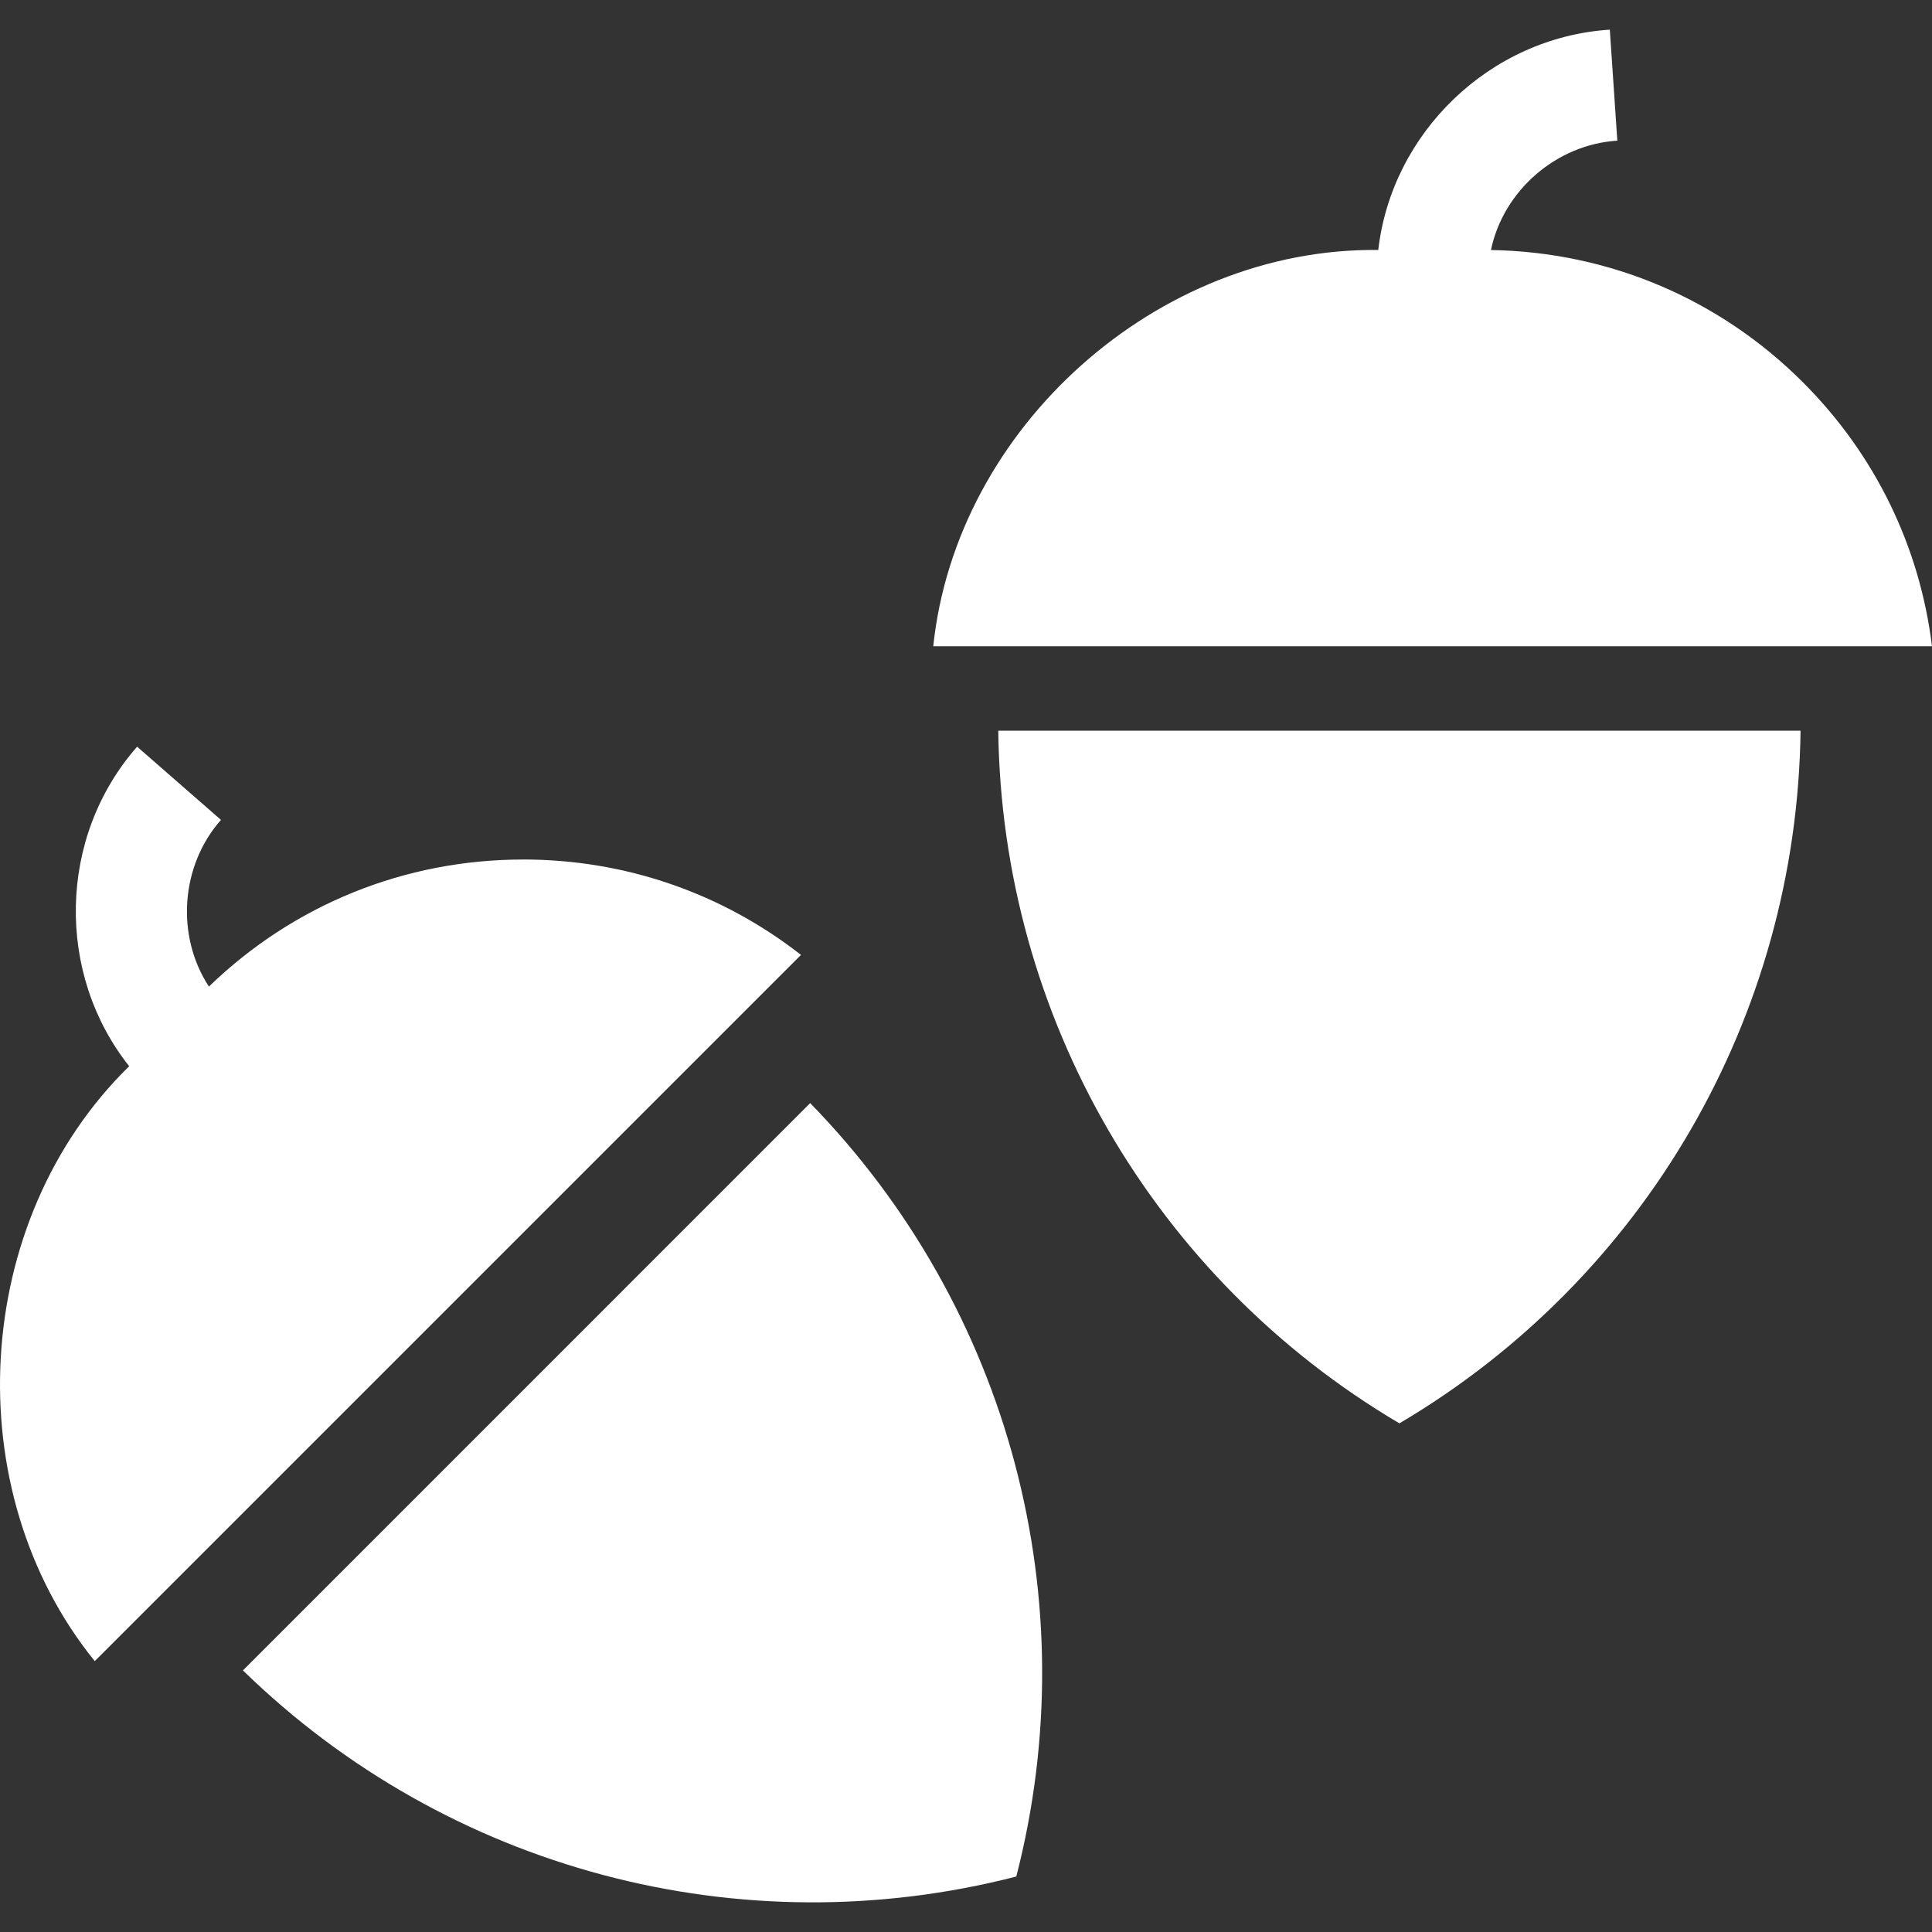
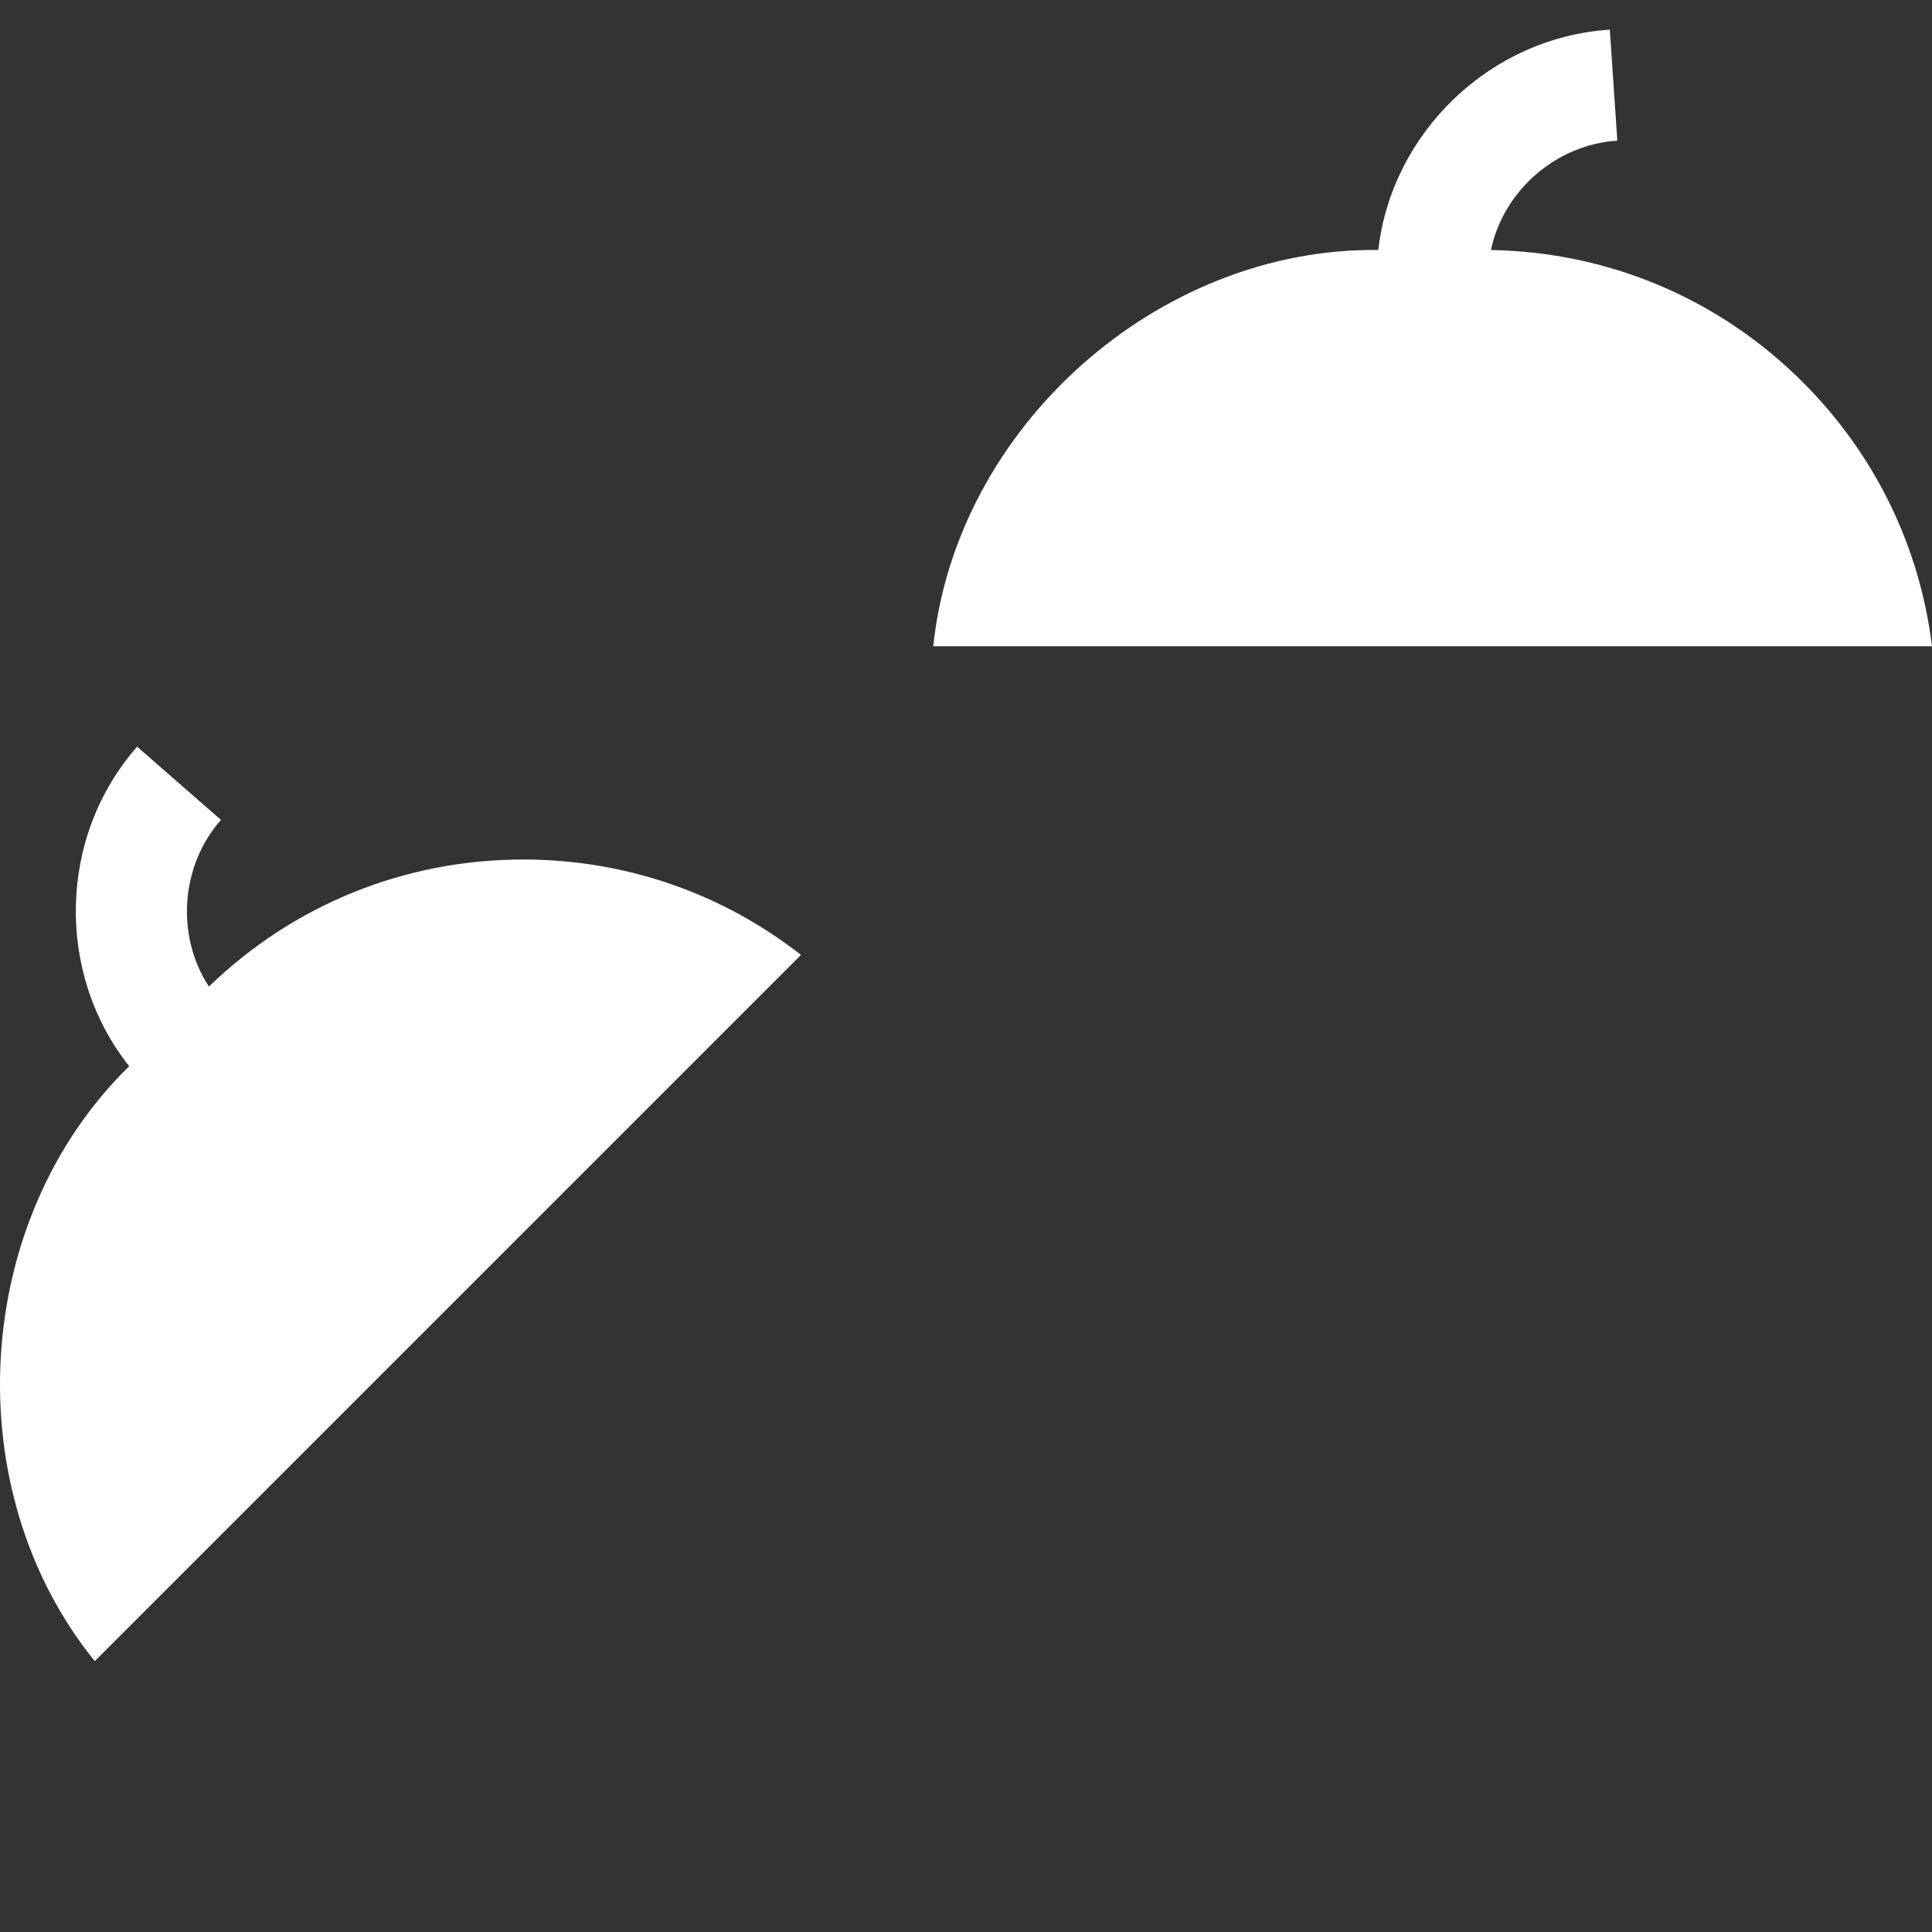
<svg xmlns="http://www.w3.org/2000/svg" id="Layer_1" version="1.1" viewBox="0 0 800 800">
  <rect x="0" y="0" width="800" height="800" fill="#333333" stroke="none" />
  <defs>
    <style>
      .st0 {
        fill: #fff;
      }
    </style>
  </defs>
  <path class="st0" d="M216.6,355.91c-48.94,0-95.01,18.66-130.09,52.61-13.8-21.06-11.73-50.13,4.99-69.02l-34.72-30.31c-32.93,37.49-33.63,94.15-3.28,132.31-65.43,63.91-71.63,175.57-14.26,246.34l292.43-292.43c-32.74-25.62-72.83-39.51-115.06-39.51h0v.02Z" />
-   <path class="st0" d="M335.48,456.77l-234.89,234.91c84.73,82.63,206.03,114.75,320.24,85.35,29.42-114.22-2.72-235.52-85.35-320.26h0Z" />
  <path class="st0" d="M746.57,158.32c-34.61-34.61-80.38-53.99-129.2-54.79,5.13-24.65,27.16-43.74,52.33-45.28l-3.11-45.97c-49.79,3.22-90.35,42.79-95.88,91.23-91.46-1.08-174.8,73.49-184.27,164.1h413.55c-5.03-41.26-23.56-79.44-53.43-109.3h0Z" />
-   <path class="st0" d="M745.56,302.58h-332.2c1.48,118.36,64.55,226.84,166.1,286.8,101.56-59.95,164.61-168.46,166.11-286.8h0Z" />
</svg>